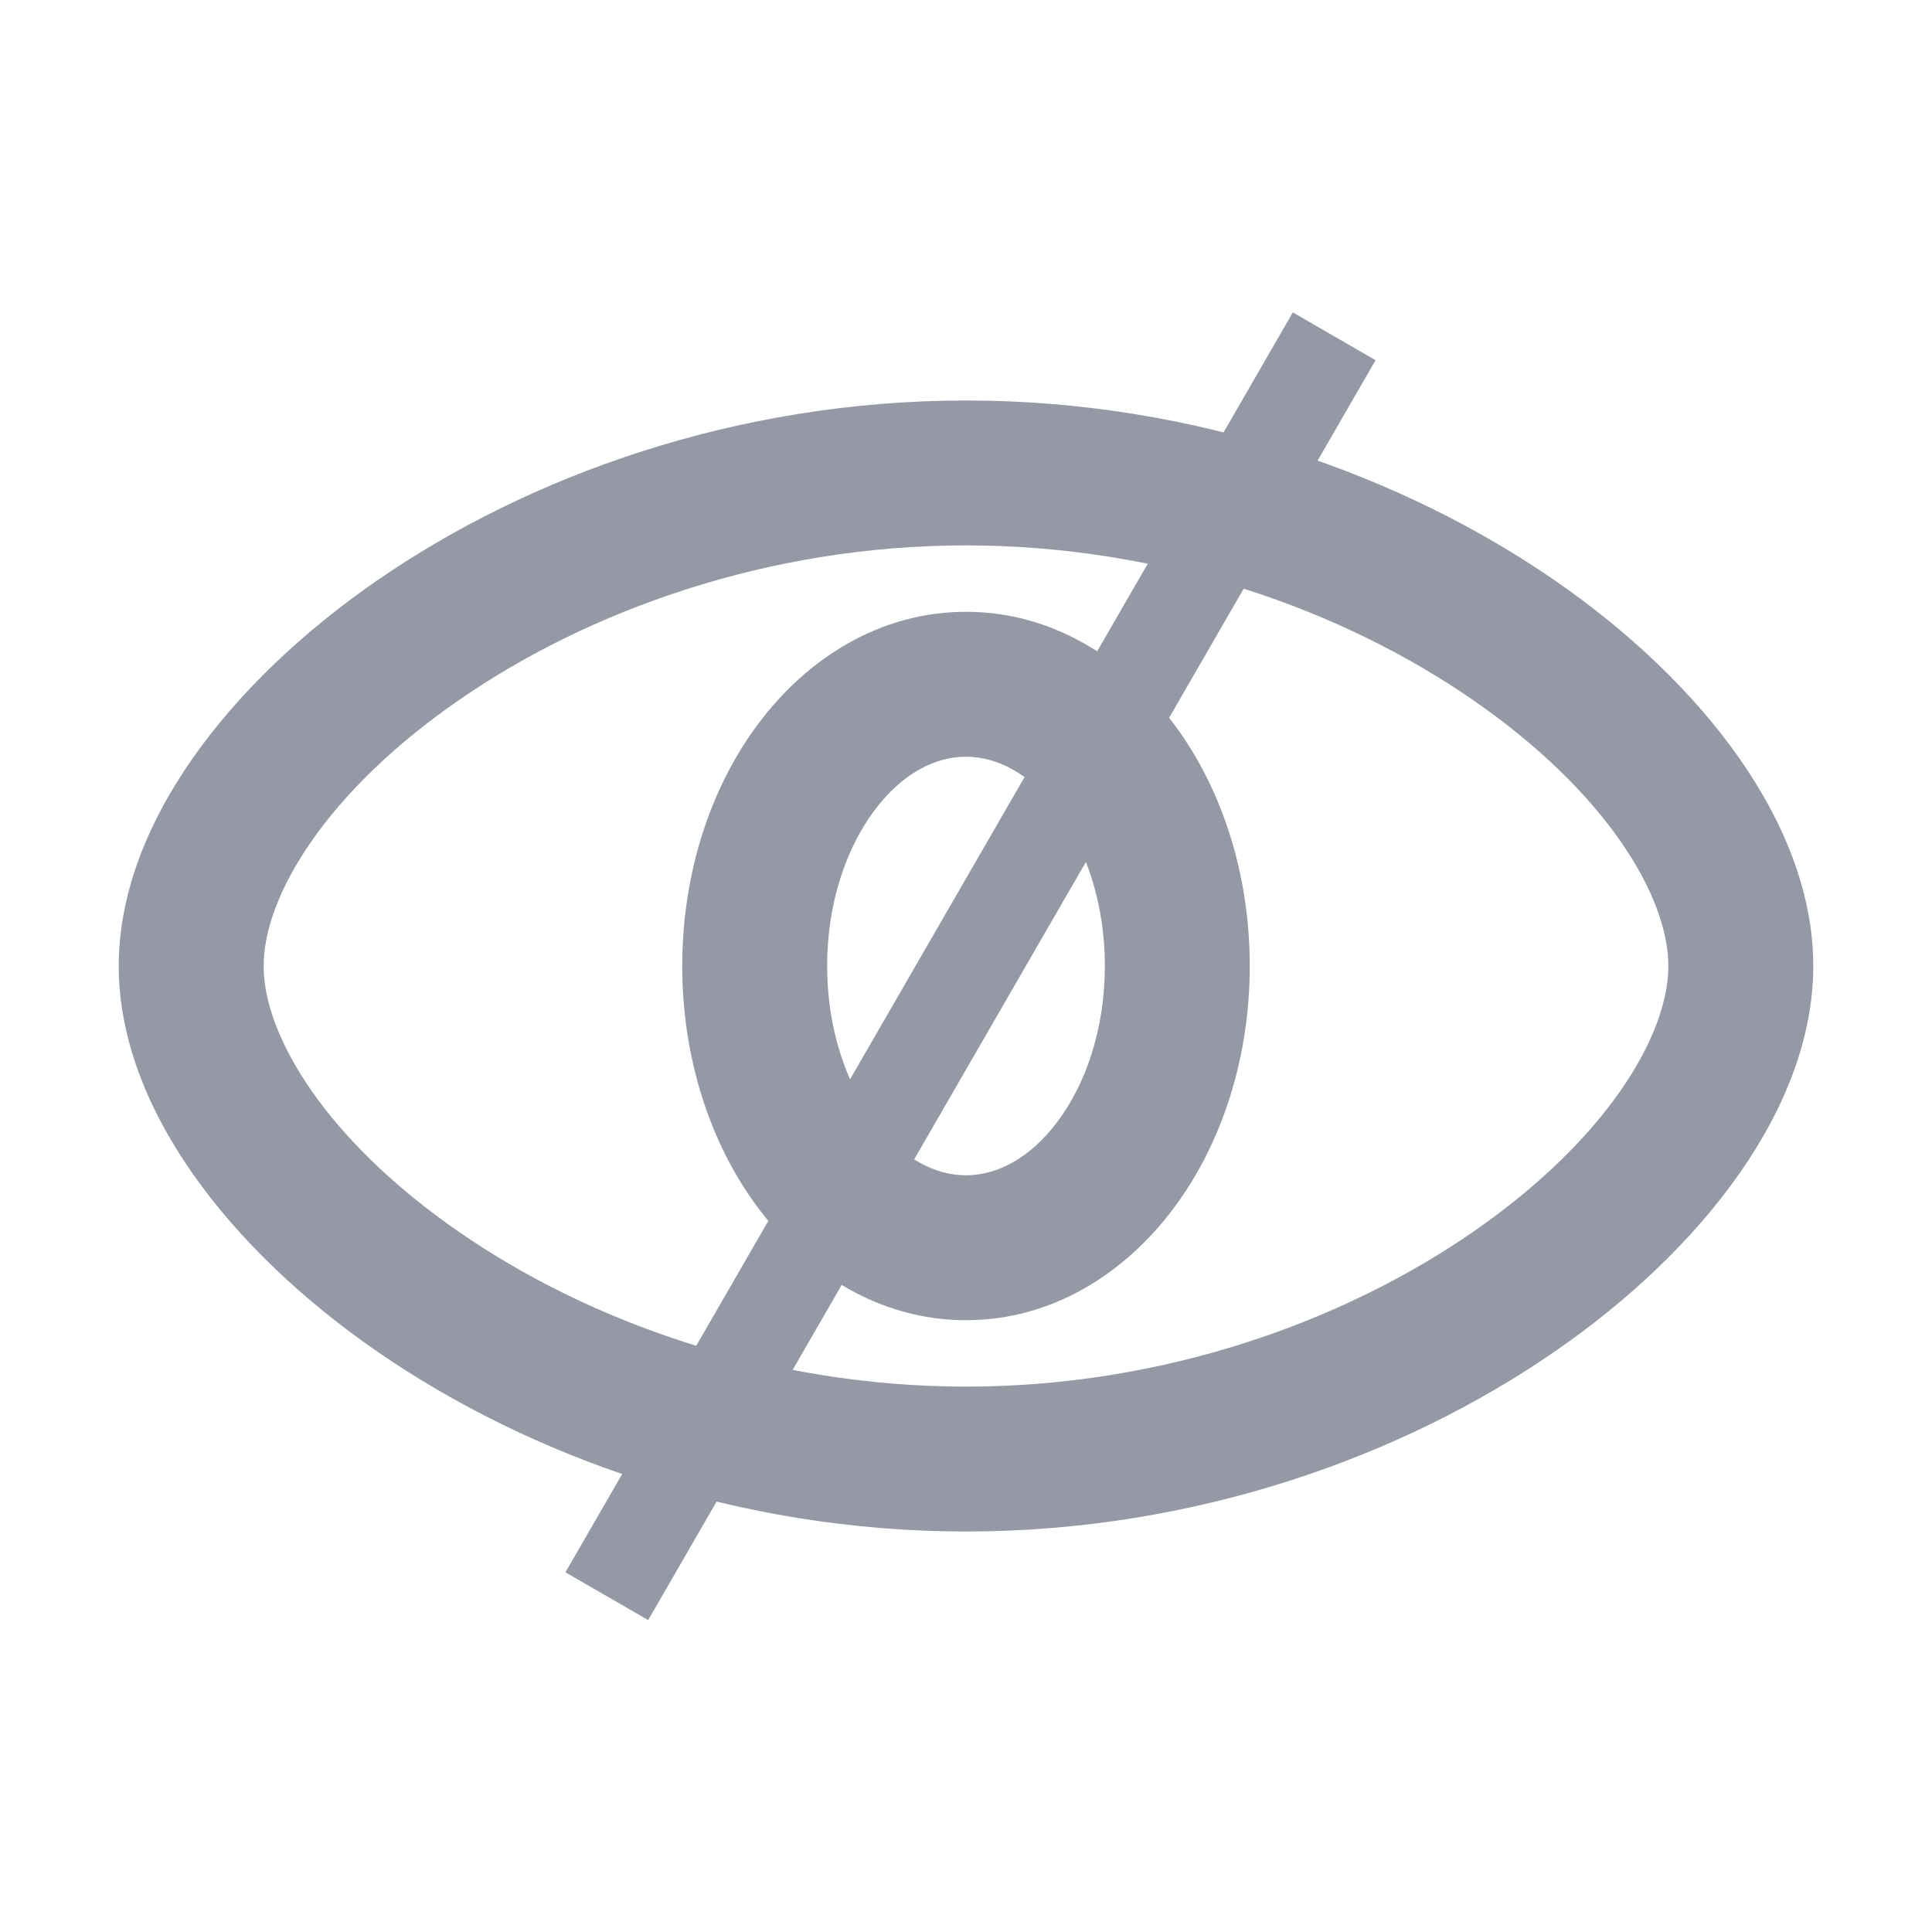
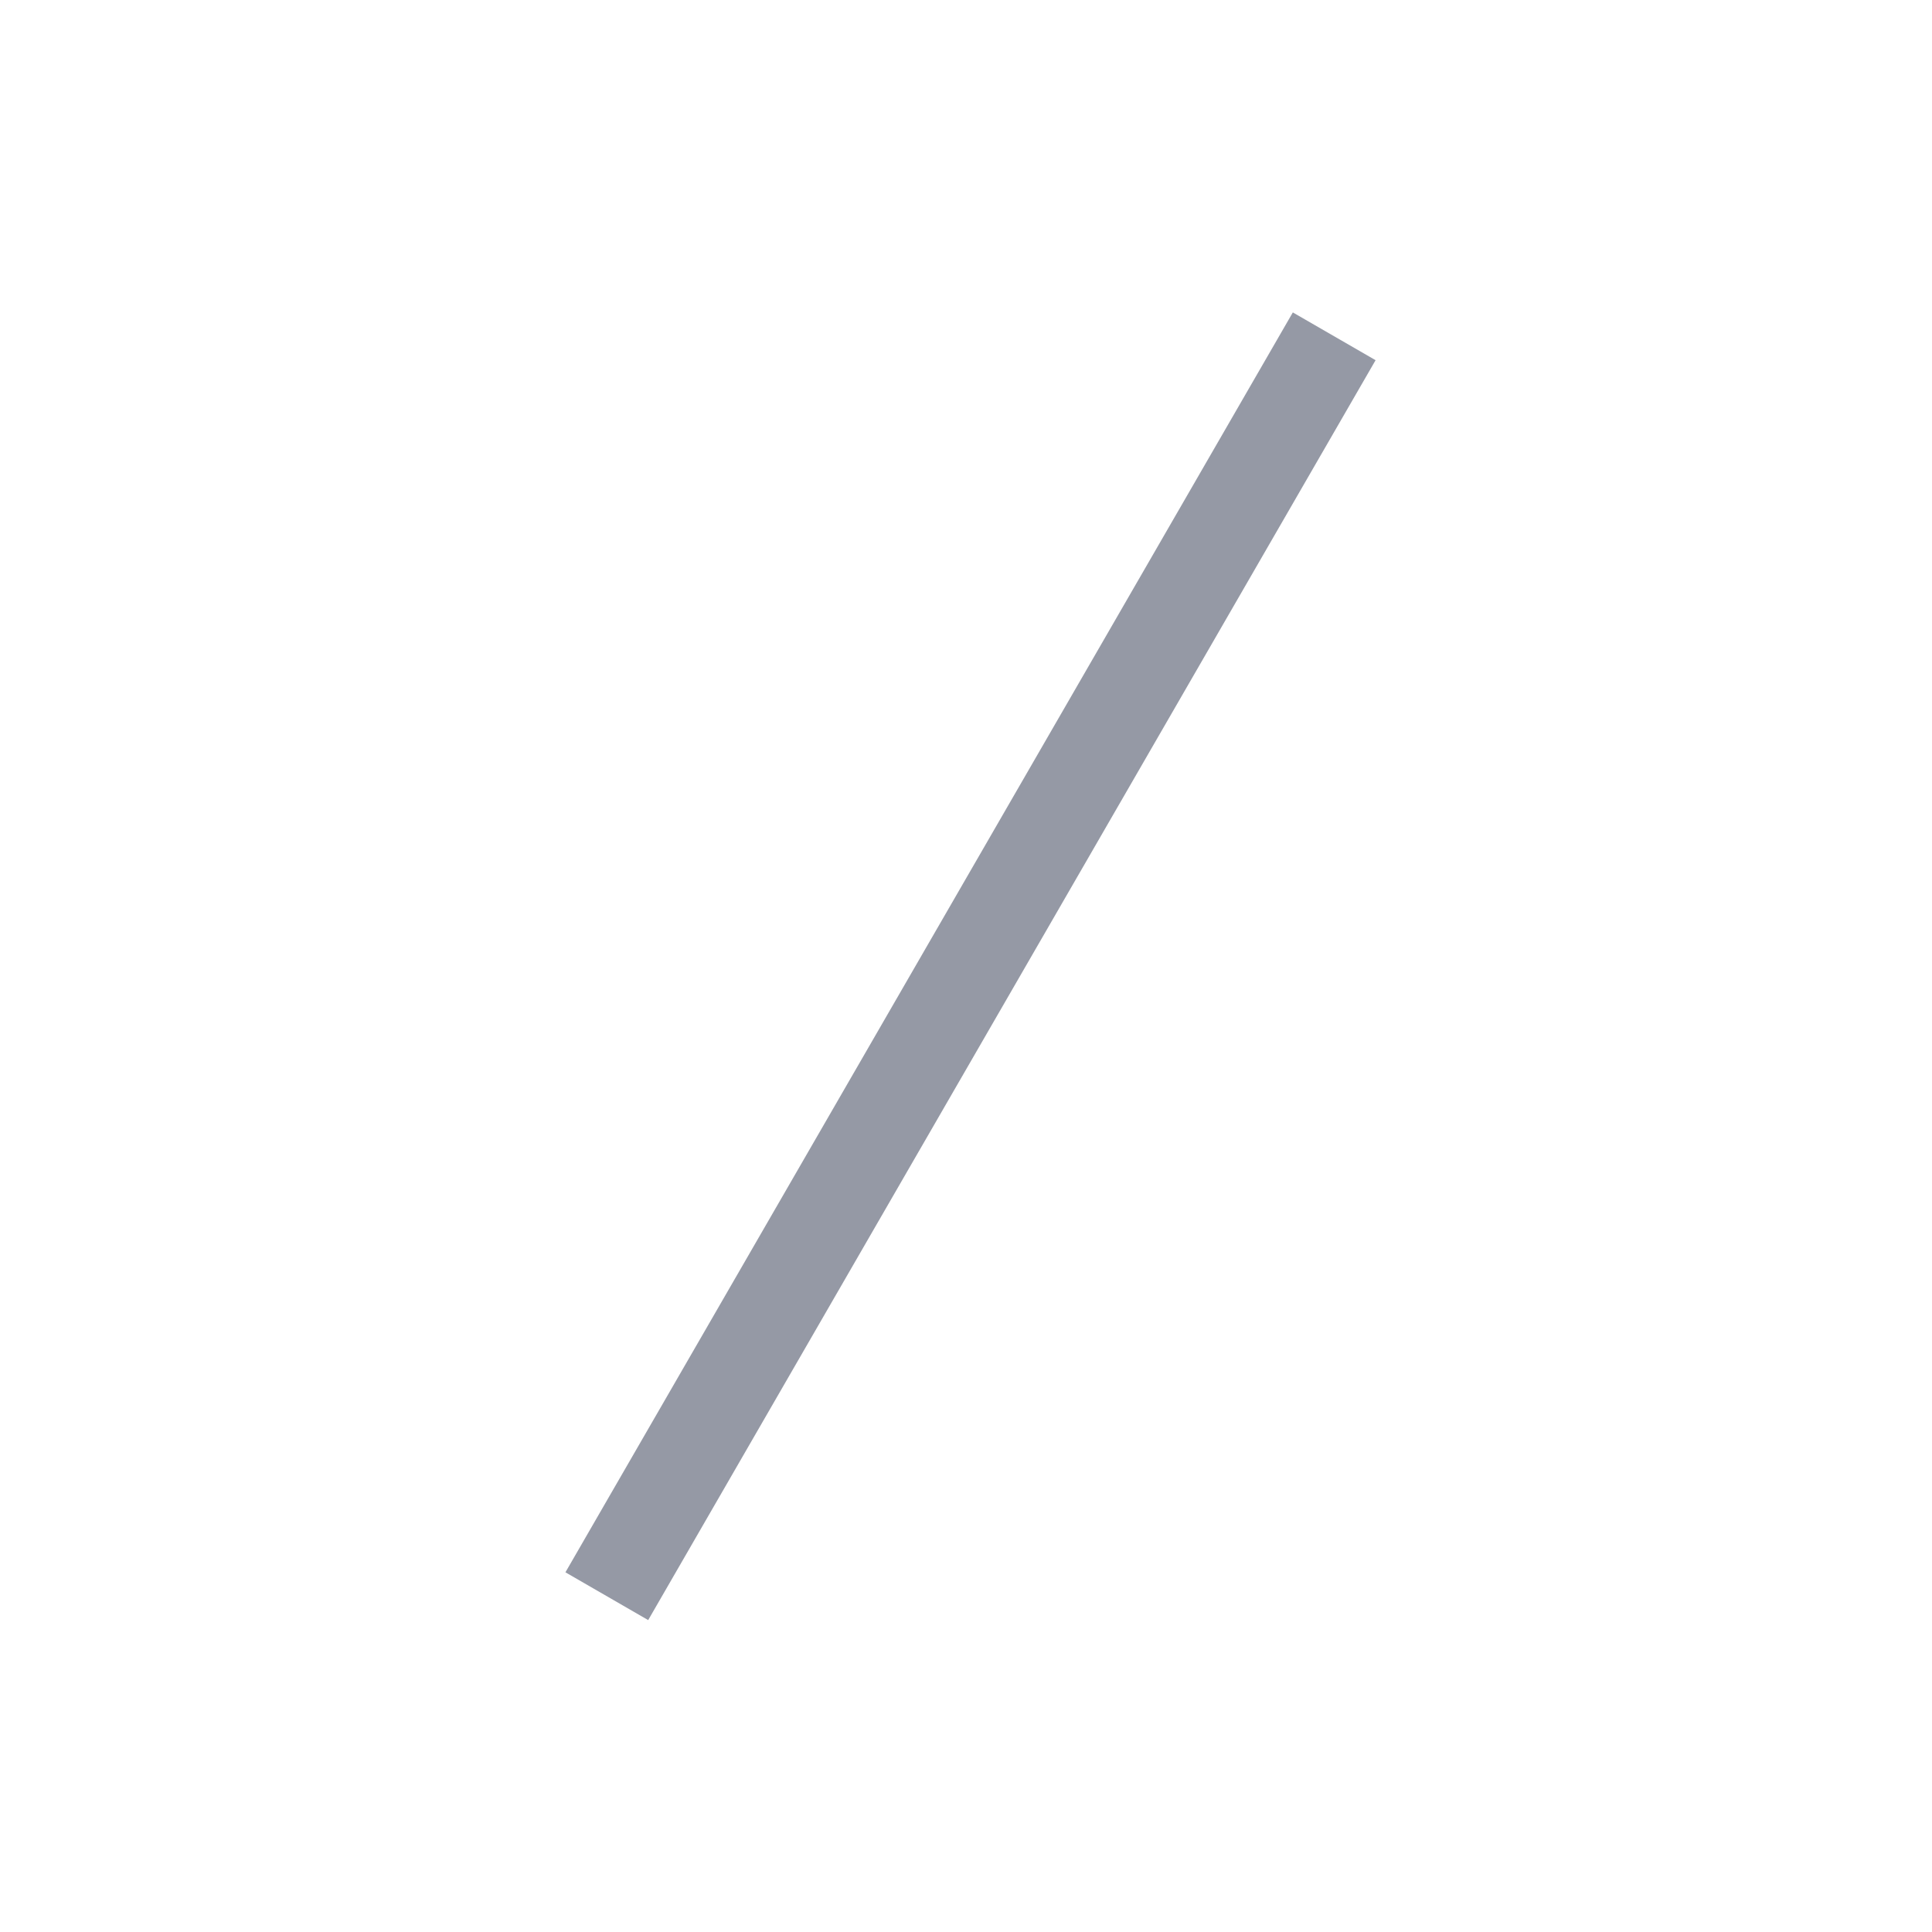
<svg xmlns="http://www.w3.org/2000/svg" width="24" height="24" viewBox="0 0 24 24" fill="none">
-   <path fill-rule="evenodd" clip-rule="evenodd" d="M3.275 12C3.275 11.133 4.049 9.837 5.706 8.693C7.305 7.588 9.535 6.775 12 6.775C14.465 6.775 16.695 7.588 18.294 8.693C19.951 9.837 20.725 11.133 20.725 12C20.725 12.866 19.951 14.162 18.294 15.306C16.695 16.411 14.465 17.225 12 17.225C9.535 17.225 7.305 16.411 5.706 15.306C4.049 14.162 3.275 12.866 3.275 12ZM12 4.975C9.15 4.975 6.566 5.911 4.683 7.212C2.855 8.474 1.475 10.241 1.475 12C1.475 13.758 2.855 15.525 4.683 16.787C6.566 18.088 9.15 19.025 12 19.025C14.851 19.025 17.434 18.088 19.317 16.787C21.145 15.525 22.525 13.758 22.525 12C22.525 10.241 21.145 8.474 19.317 7.212C17.434 5.911 14.851 4.975 12 4.975ZM10.275 12C10.275 11.209 10.517 10.528 10.864 10.065C11.211 9.602 11.622 9.4 12 9.4C12.378 9.4 12.789 9.602 13.136 10.065C13.484 10.528 13.725 11.209 13.725 12C13.725 12.79 13.484 13.471 13.136 13.934C12.789 14.397 12.378 14.6 12 14.6C11.622 14.6 11.211 14.397 10.864 13.934C10.517 13.471 10.275 12.79 10.275 12ZM12 7.6C10.928 7.6 10.027 8.181 9.424 8.985C8.821 9.788 8.475 10.857 8.475 12C8.475 13.142 8.821 14.211 9.424 15.014C10.027 15.818 10.928 16.4 12 16.4C13.072 16.4 13.973 15.818 14.576 15.014C15.179 14.211 15.525 13.142 15.525 12C15.525 10.857 15.179 9.788 14.576 8.985C13.973 8.181 13.072 7.6 12 7.6Z" fill="#9599A5" />
  <rect x="16.06" y="3.881" width="1.187" height="18.072" transform="rotate(30 16.06 3.881)" fill="#9599A5" />
</svg>